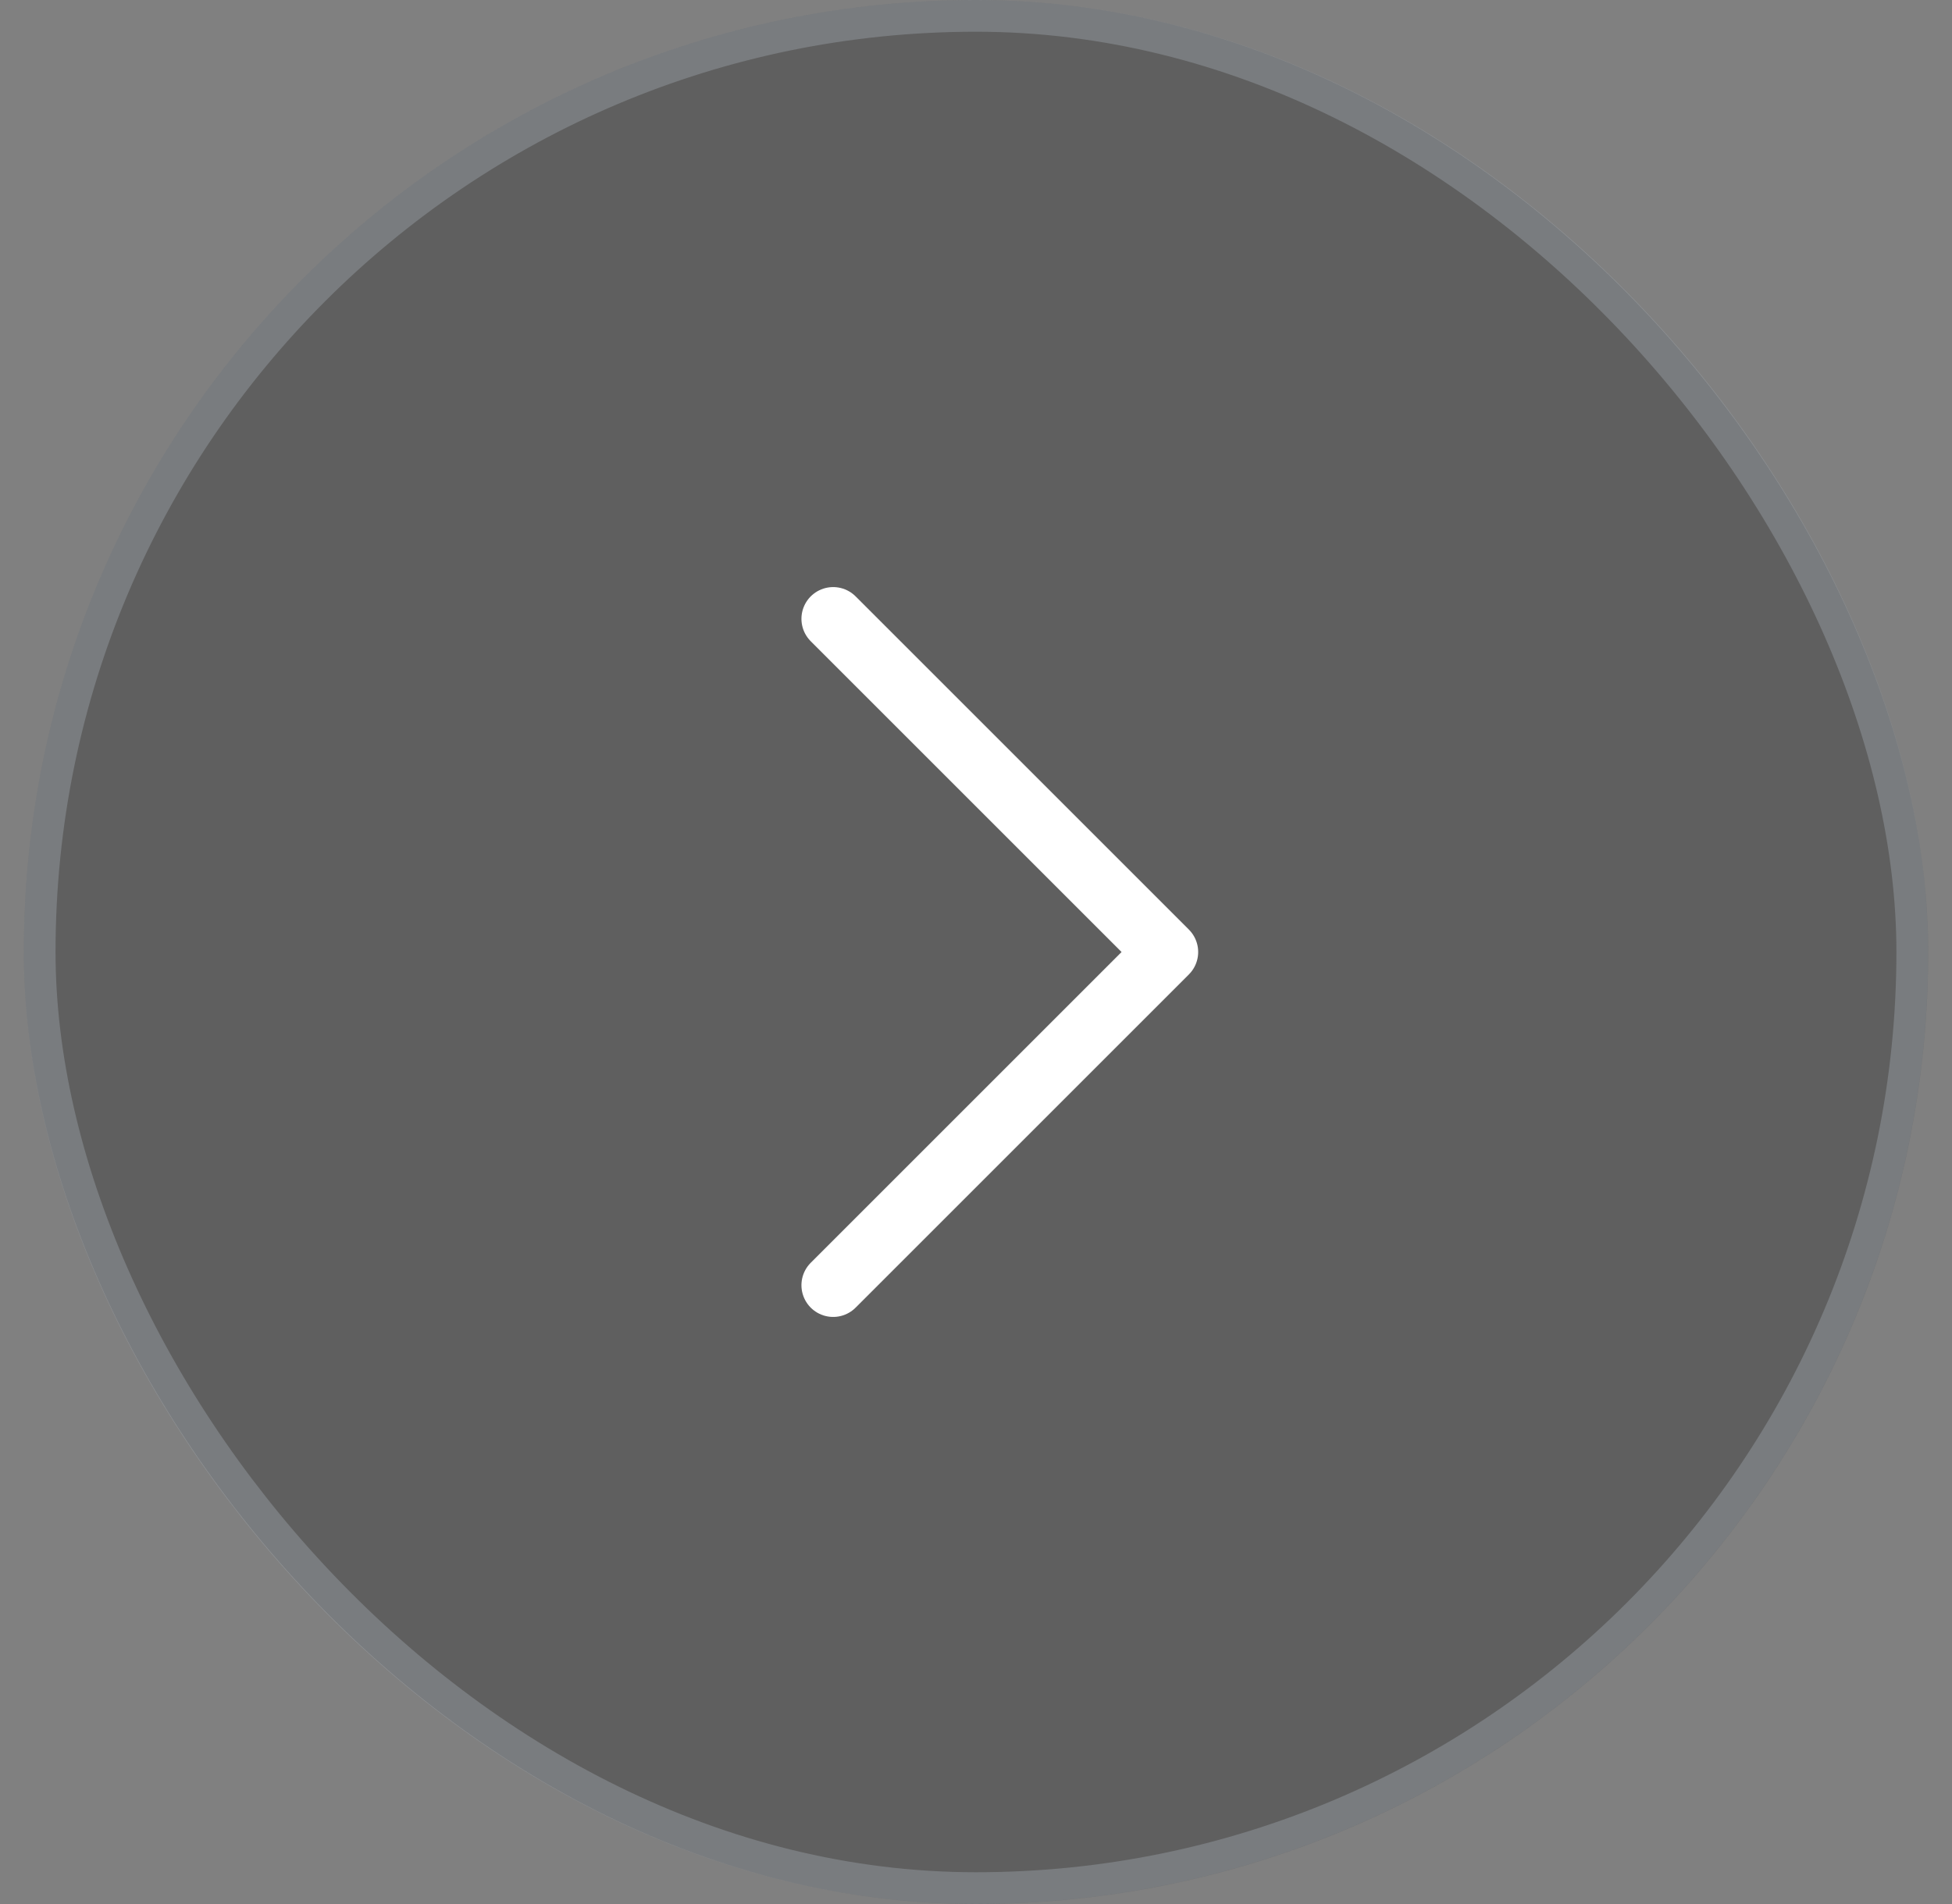
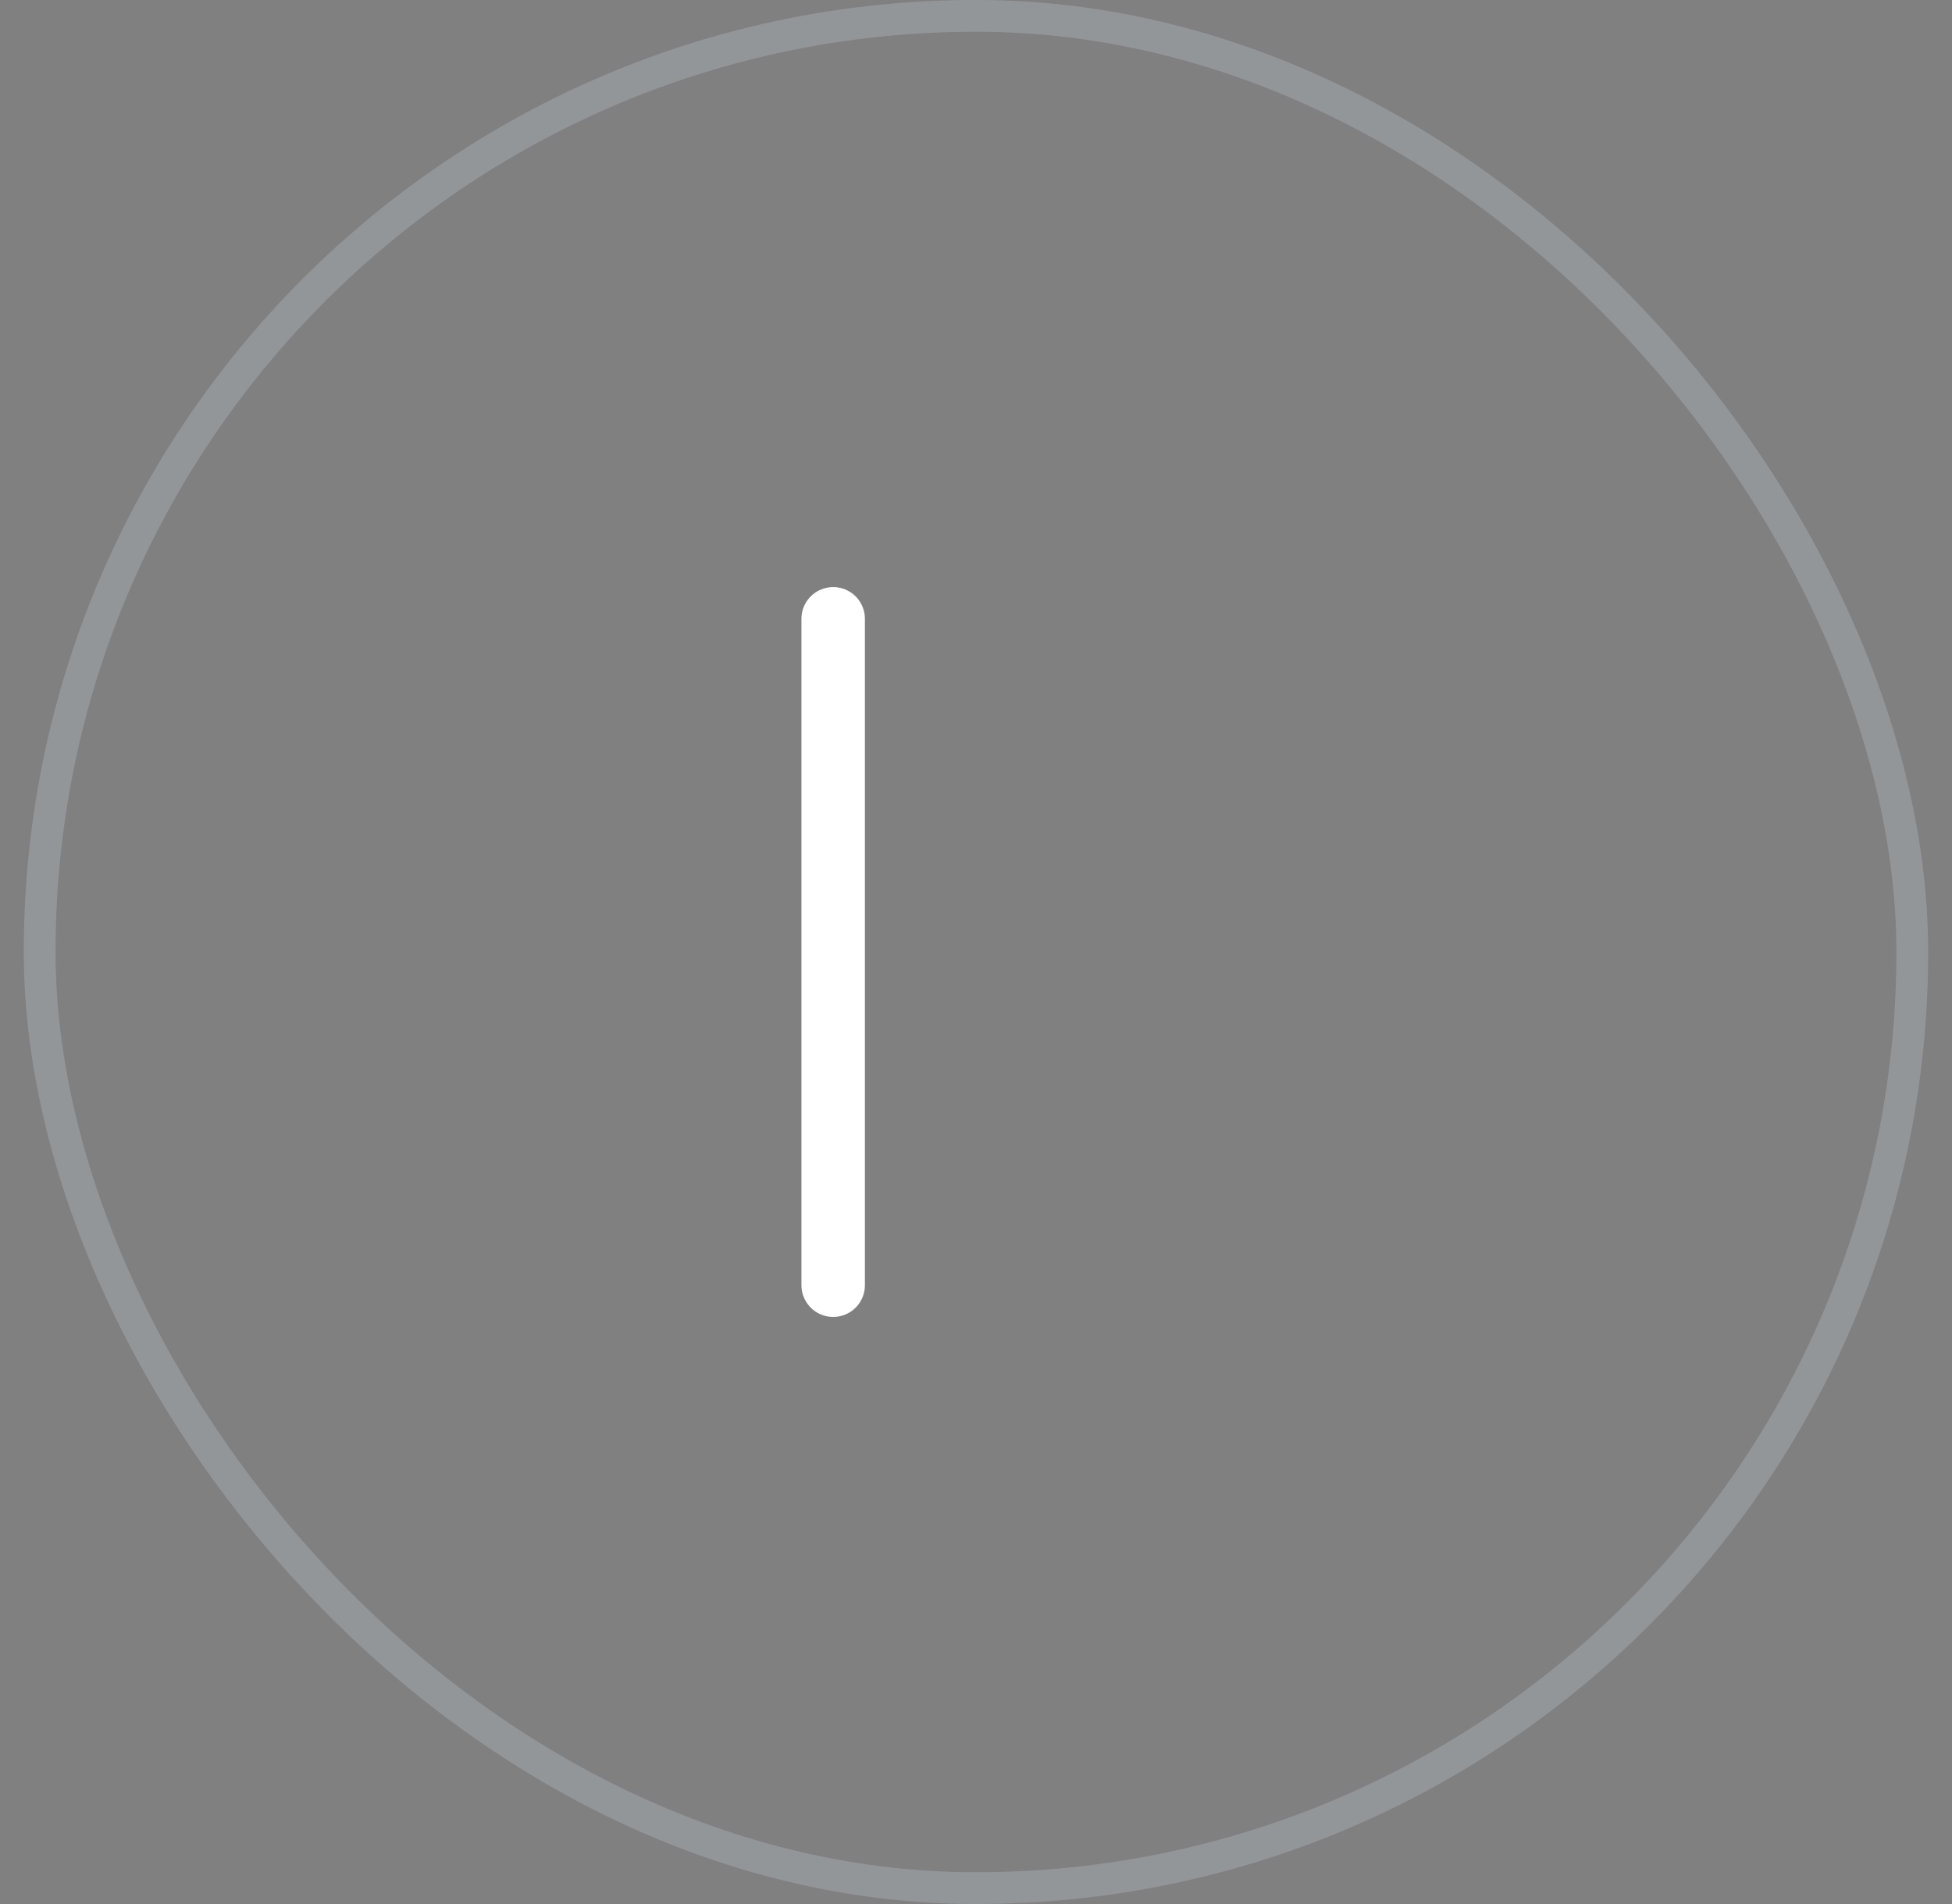
<svg xmlns="http://www.w3.org/2000/svg" width="41" height="40" viewBox="0 0 41 40" fill="none">
  <rect x="0" y="0" width="41" height="40" fill="#808080" stroke="none" />
-   <rect x="0.5" width="40" height="40" rx="20" fill="#111111" fill-opacity="0.3" />
  <rect x="0.833" y="0.333" width="39.333" height="39.333" rx="19.667" stroke="#E1F0FF" stroke-opacity="0.2" stroke-width="0.667" />
-   <path d="M17.5 13L24.5 20L17.5 27" stroke="white" stroke-width="1.333" stroke-linecap="round" stroke-linejoin="round" />
+   <path d="M17.5 13L17.5 27" stroke="white" stroke-width="1.333" stroke-linecap="round" stroke-linejoin="round" />
</svg>